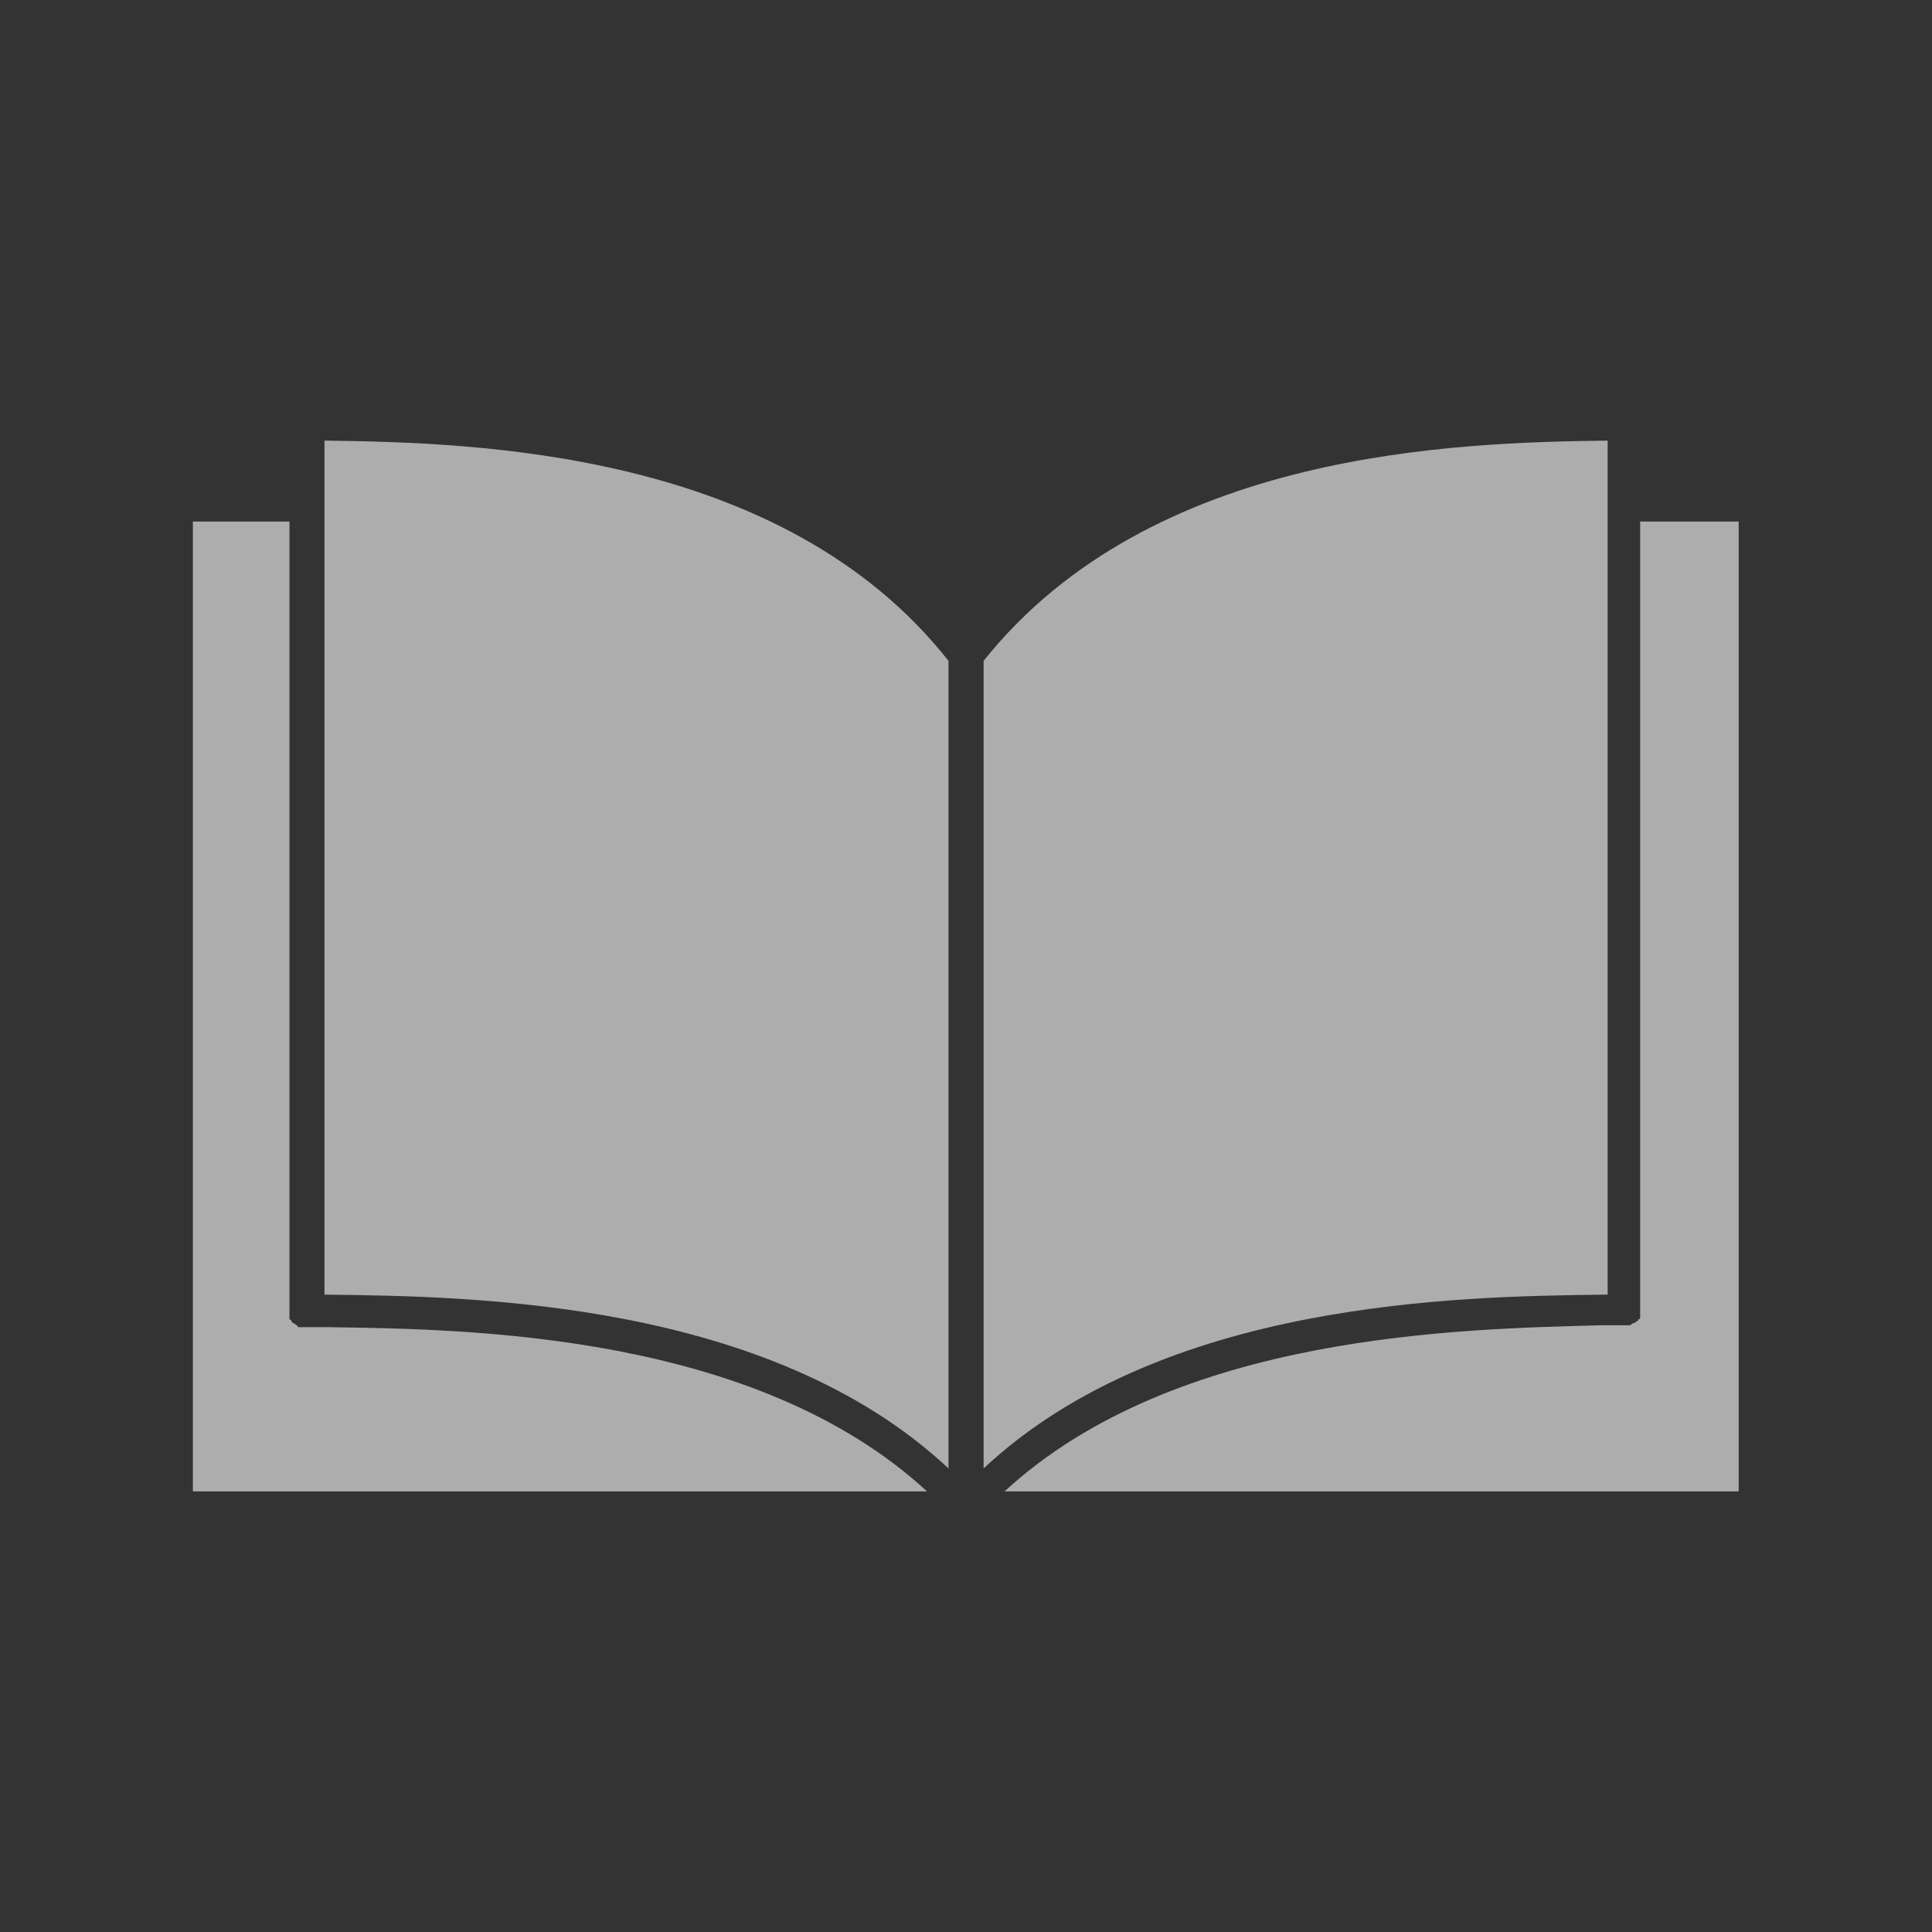
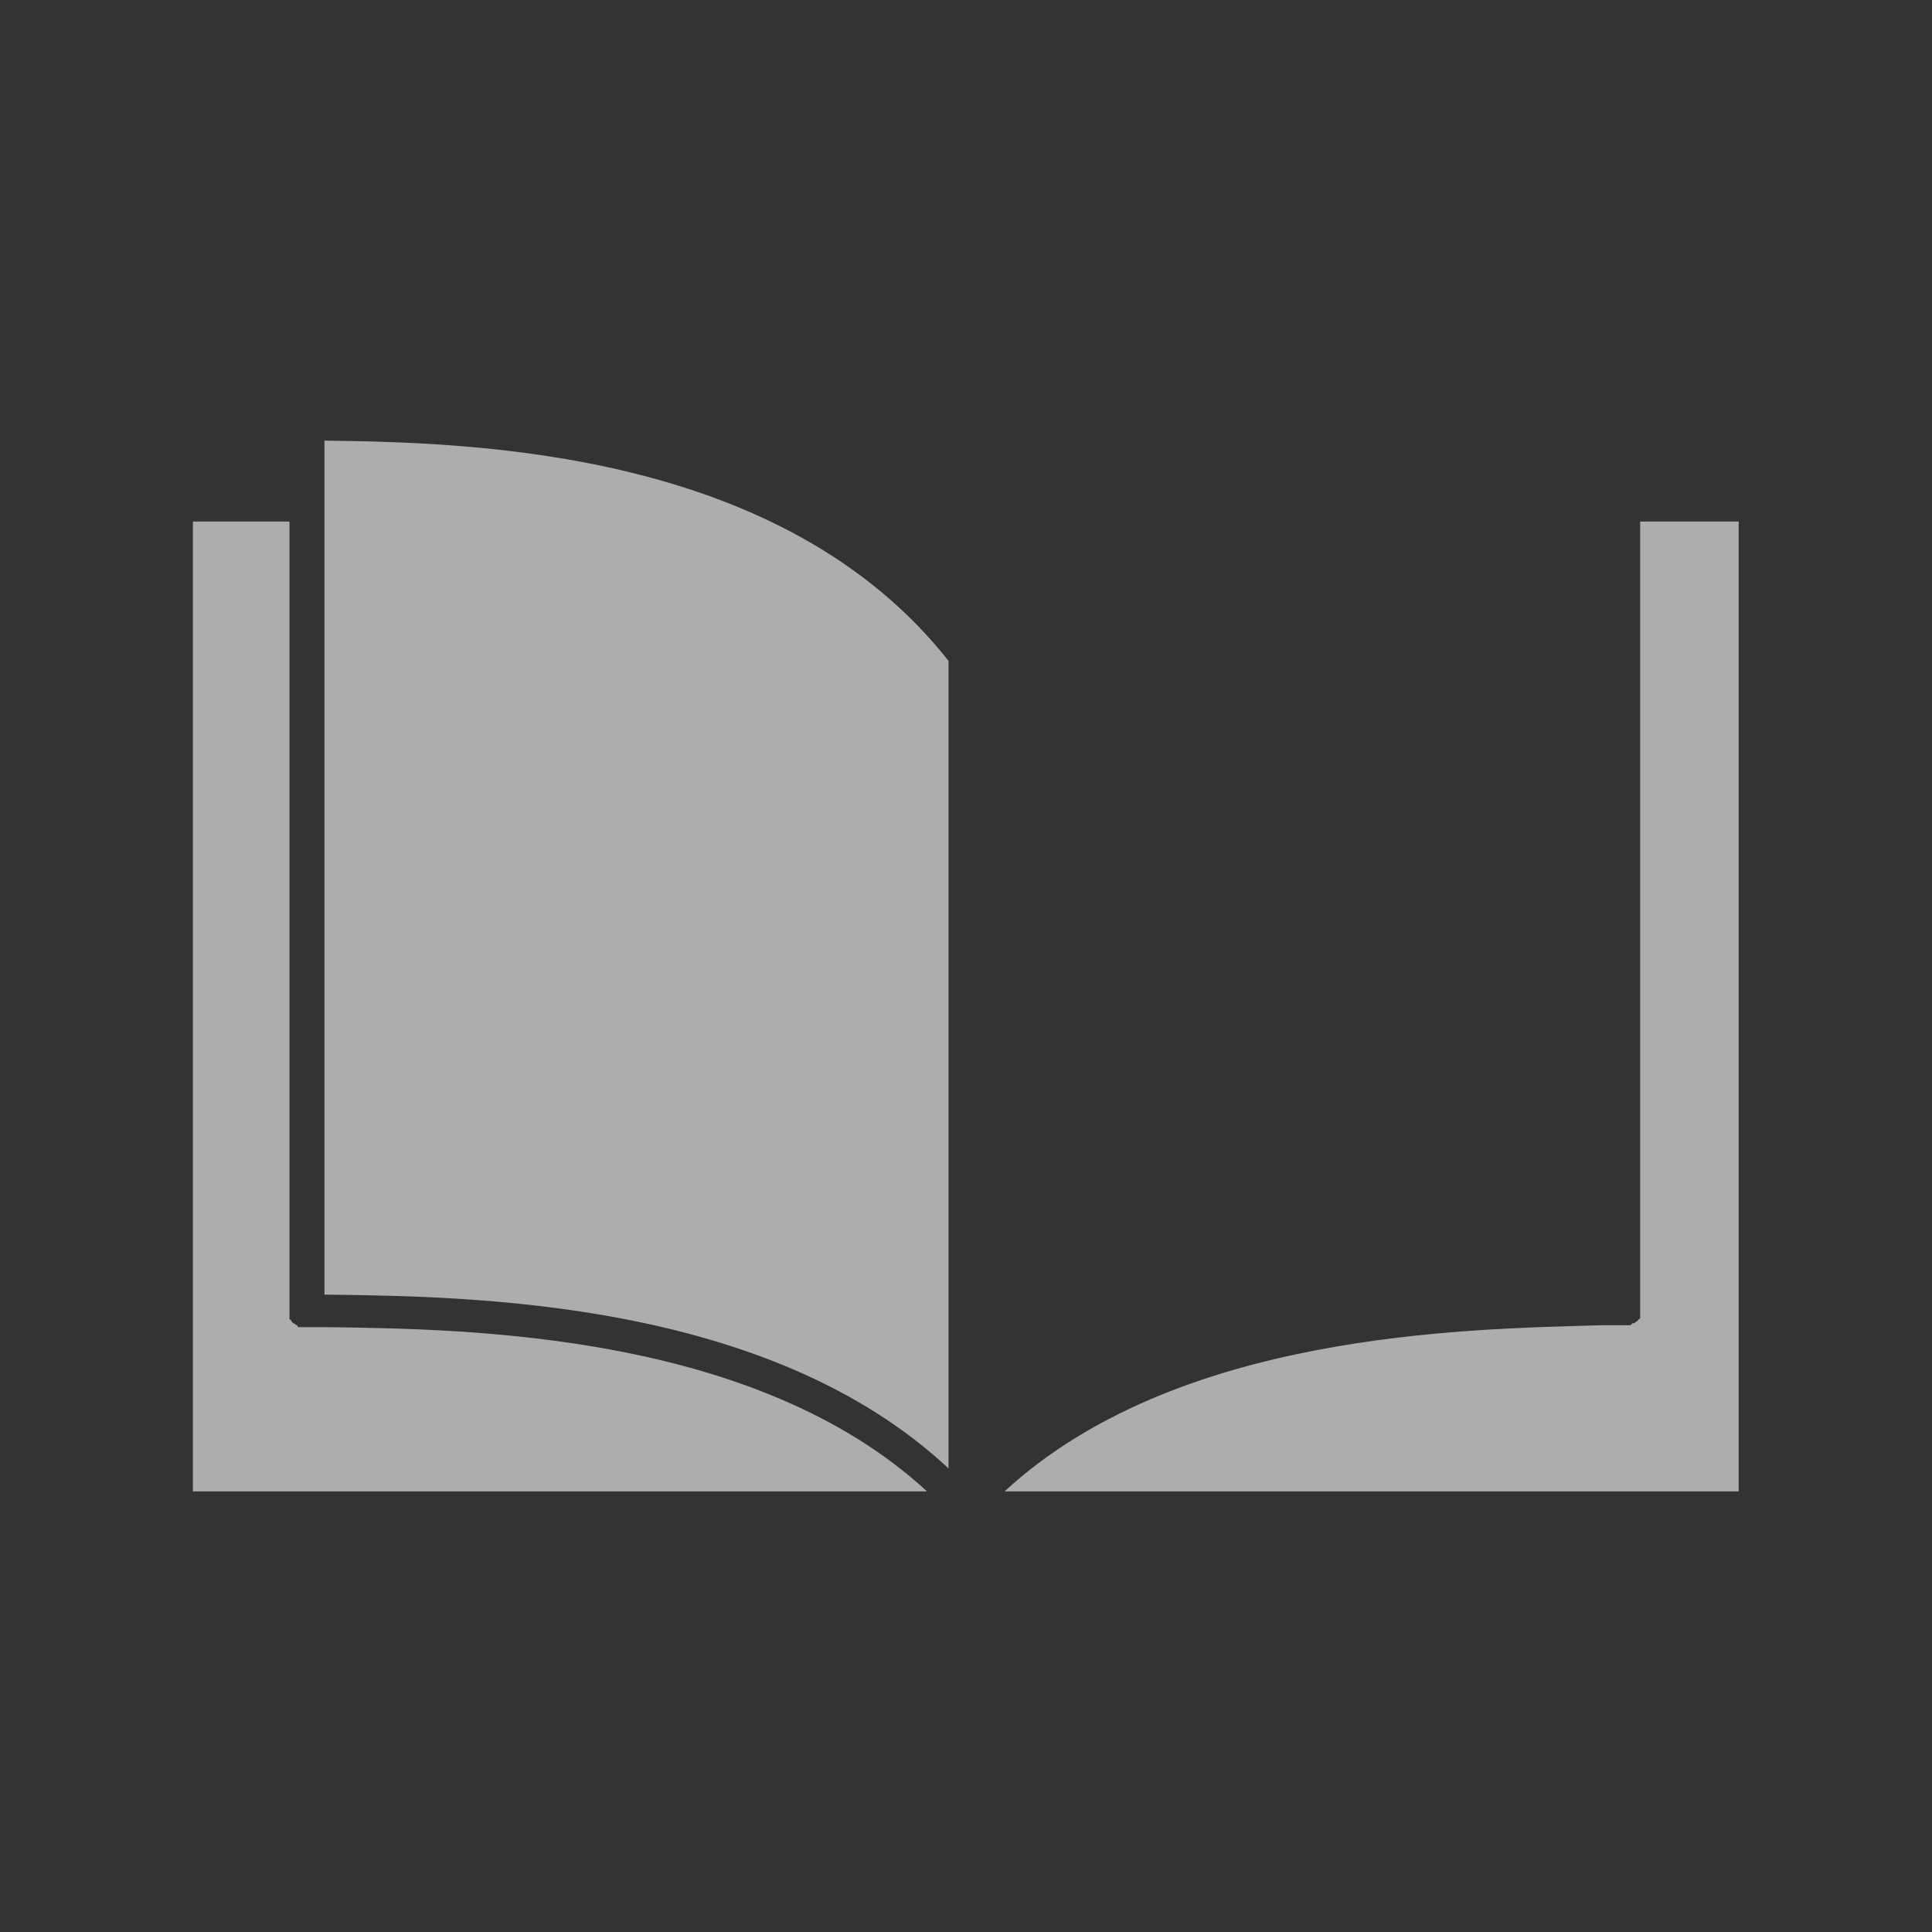
<svg xmlns="http://www.w3.org/2000/svg" width="18" height="18" viewBox="0 0 18 18" fill="none">
  <rect x="0" y="0" width="18" height="18" fill="#333333" stroke="none" />
  <g opacity="0.6" fill="none">
    <path d="M2.859 12.365C2.841 12.365 2.841 12.365 2.823 12.365C2.805 12.365 2.805 12.365 2.787 12.365C2.769 12.365 2.769 12.347 2.769 12.347C2.751 12.347 2.751 12.329 2.733 12.329L2.715 12.311C2.715 12.293 2.697 12.293 2.697 12.293C2.697 12.275 2.697 12.275 2.697 12.257C2.697 12.239 2.697 12.239 2.697 12.221V4.859H1.797V13.895H8.637C7.035 12.419 4.371 12.383 3.057 12.365H2.859Z" fill="#FFFFFF" />
    <path d="M15.281 12.203C15.281 12.221 15.281 12.221 15.281 12.239C15.281 12.257 15.281 12.257 15.281 12.275C15.281 12.293 15.263 12.293 15.263 12.293C15.263 12.311 15.245 12.311 15.245 12.311C15.227 12.329 15.227 12.329 15.209 12.329L15.191 12.347C15.173 12.347 15.173 12.347 15.155 12.347C15.137 12.347 15.137 12.347 15.119 12.347H14.921C13.625 12.383 10.961 12.419 9.359 13.895H16.199V4.859H15.281V12.203Z" fill="#FFFFFF" />
-     <path d="M14.978 12.062V4.105C13.574 4.123 10.73 4.195 9.164 6.157V13.681C10.838 12.116 13.592 12.079 14.942 12.062H14.978Z" fill="#FFFFFF" />
    <path d="M3.023 4.105V12.062H3.059C4.409 12.079 7.163 12.116 8.837 13.681V6.157C7.289 4.195 4.427 4.123 3.023 4.105Z" fill="#FFFFFF" />
  </g>
</svg>